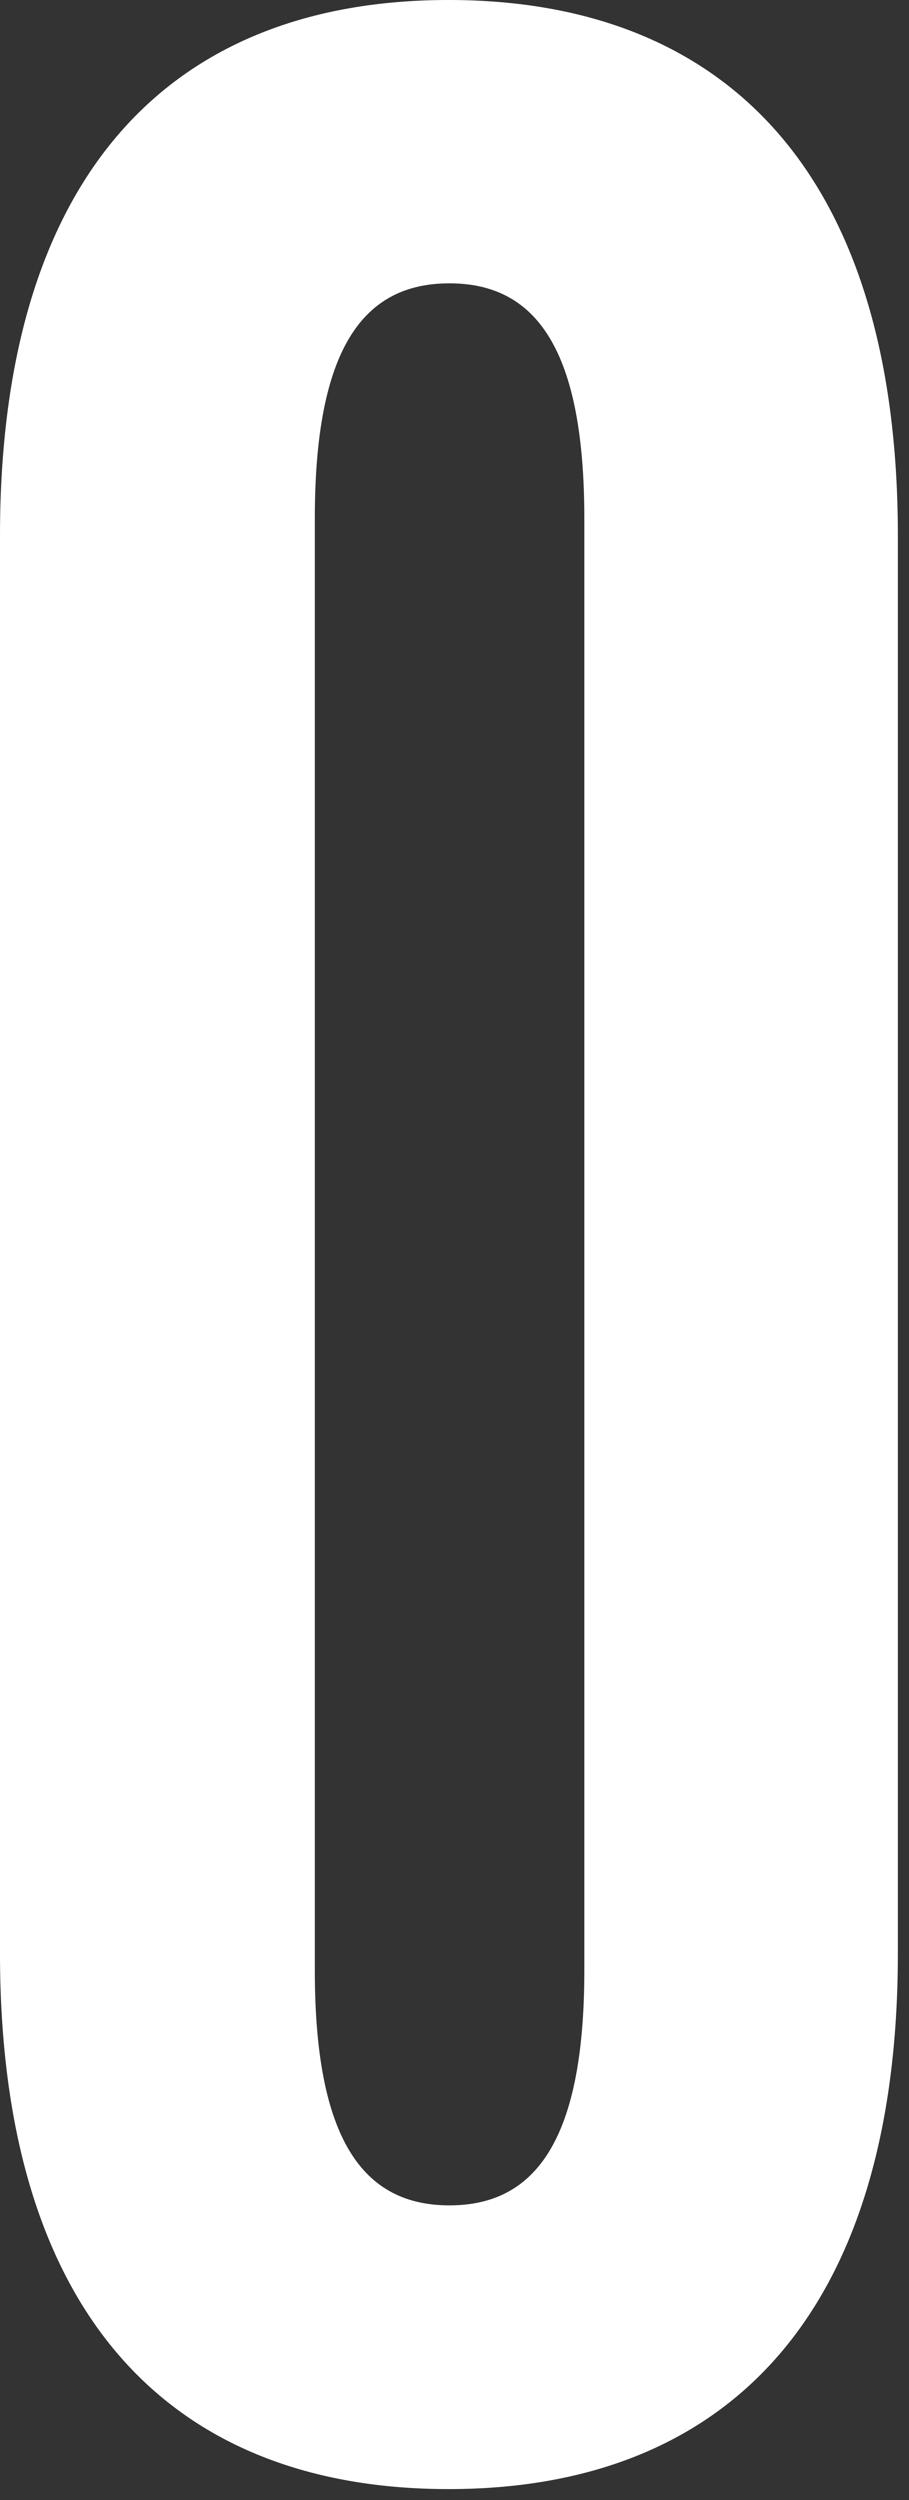
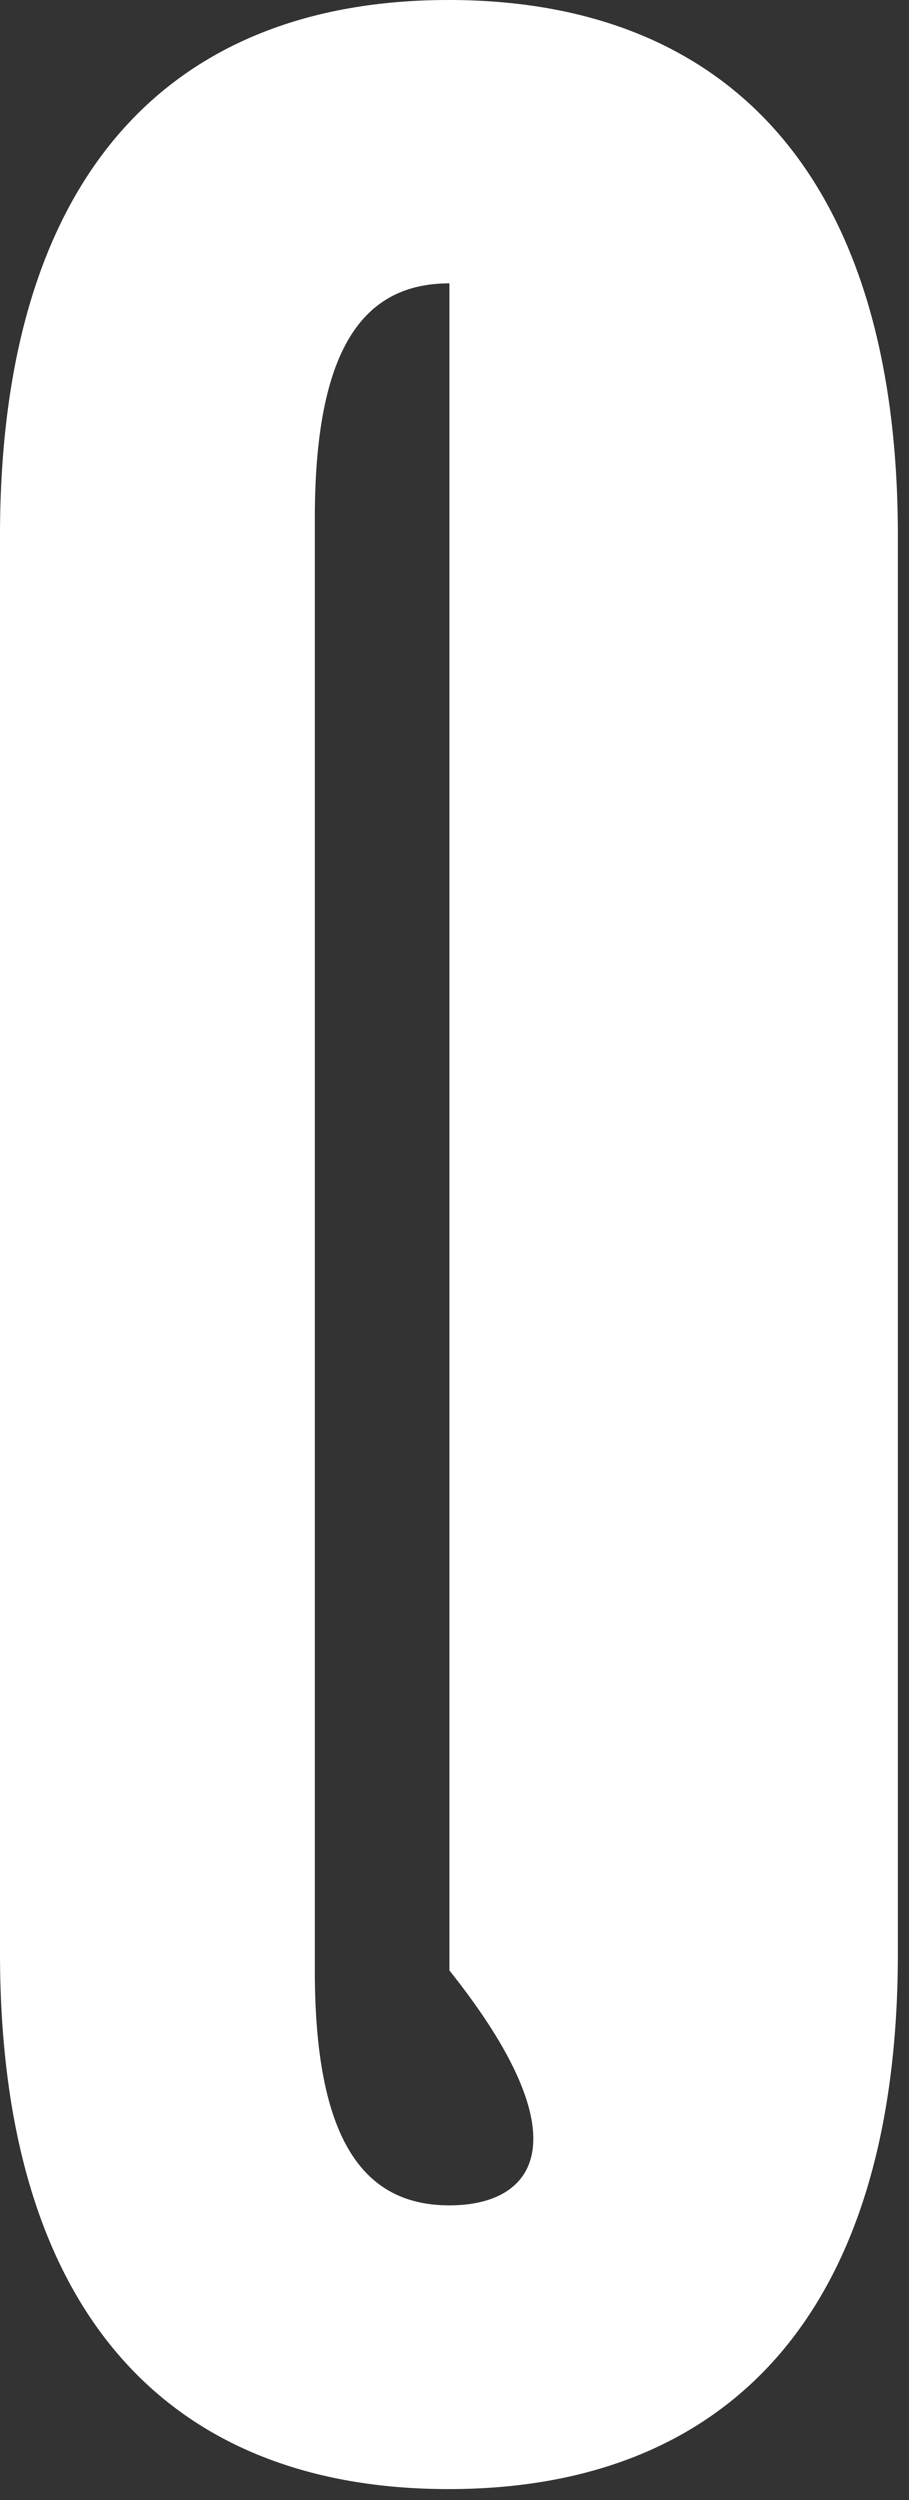
<svg xmlns="http://www.w3.org/2000/svg" fill="none" height="100%" overflow="visible" preserveAspectRatio="none" style="display: block;" viewBox="0 0 12 33" width="100%">
  <rect x="0" y="0" width="12" height="33" fill="#333333" stroke="none" />
-   <path clip-rule="evenodd" d="M5.922 0C2.276 0 0 2.28 0 7.074V25.782C0 30.571 2.271 32.856 5.922 32.856C9.573 32.856 11.853 30.571 11.853 25.782V7.074C11.853 2.28 9.569 0 5.922 0ZM5.933 3.74C7.075 3.74 7.714 4.607 7.714 6.845V26.01C7.714 28.244 7.071 29.111 5.933 29.111C4.795 29.111 4.156 28.244 4.156 26.01V6.845C4.156 4.607 4.79 3.74 5.933 3.74Z" fill="white" fill-rule="evenodd" id="Shape" />
+   <path clip-rule="evenodd" d="M5.922 0C2.276 0 0 2.28 0 7.074V25.782C0 30.571 2.271 32.856 5.922 32.856C9.573 32.856 11.853 30.571 11.853 25.782V7.074C11.853 2.28 9.569 0 5.922 0ZM5.933 3.74V26.01C7.714 28.244 7.071 29.111 5.933 29.111C4.795 29.111 4.156 28.244 4.156 26.01V6.845C4.156 4.607 4.79 3.74 5.933 3.74Z" fill="white" fill-rule="evenodd" id="Shape" />
</svg>